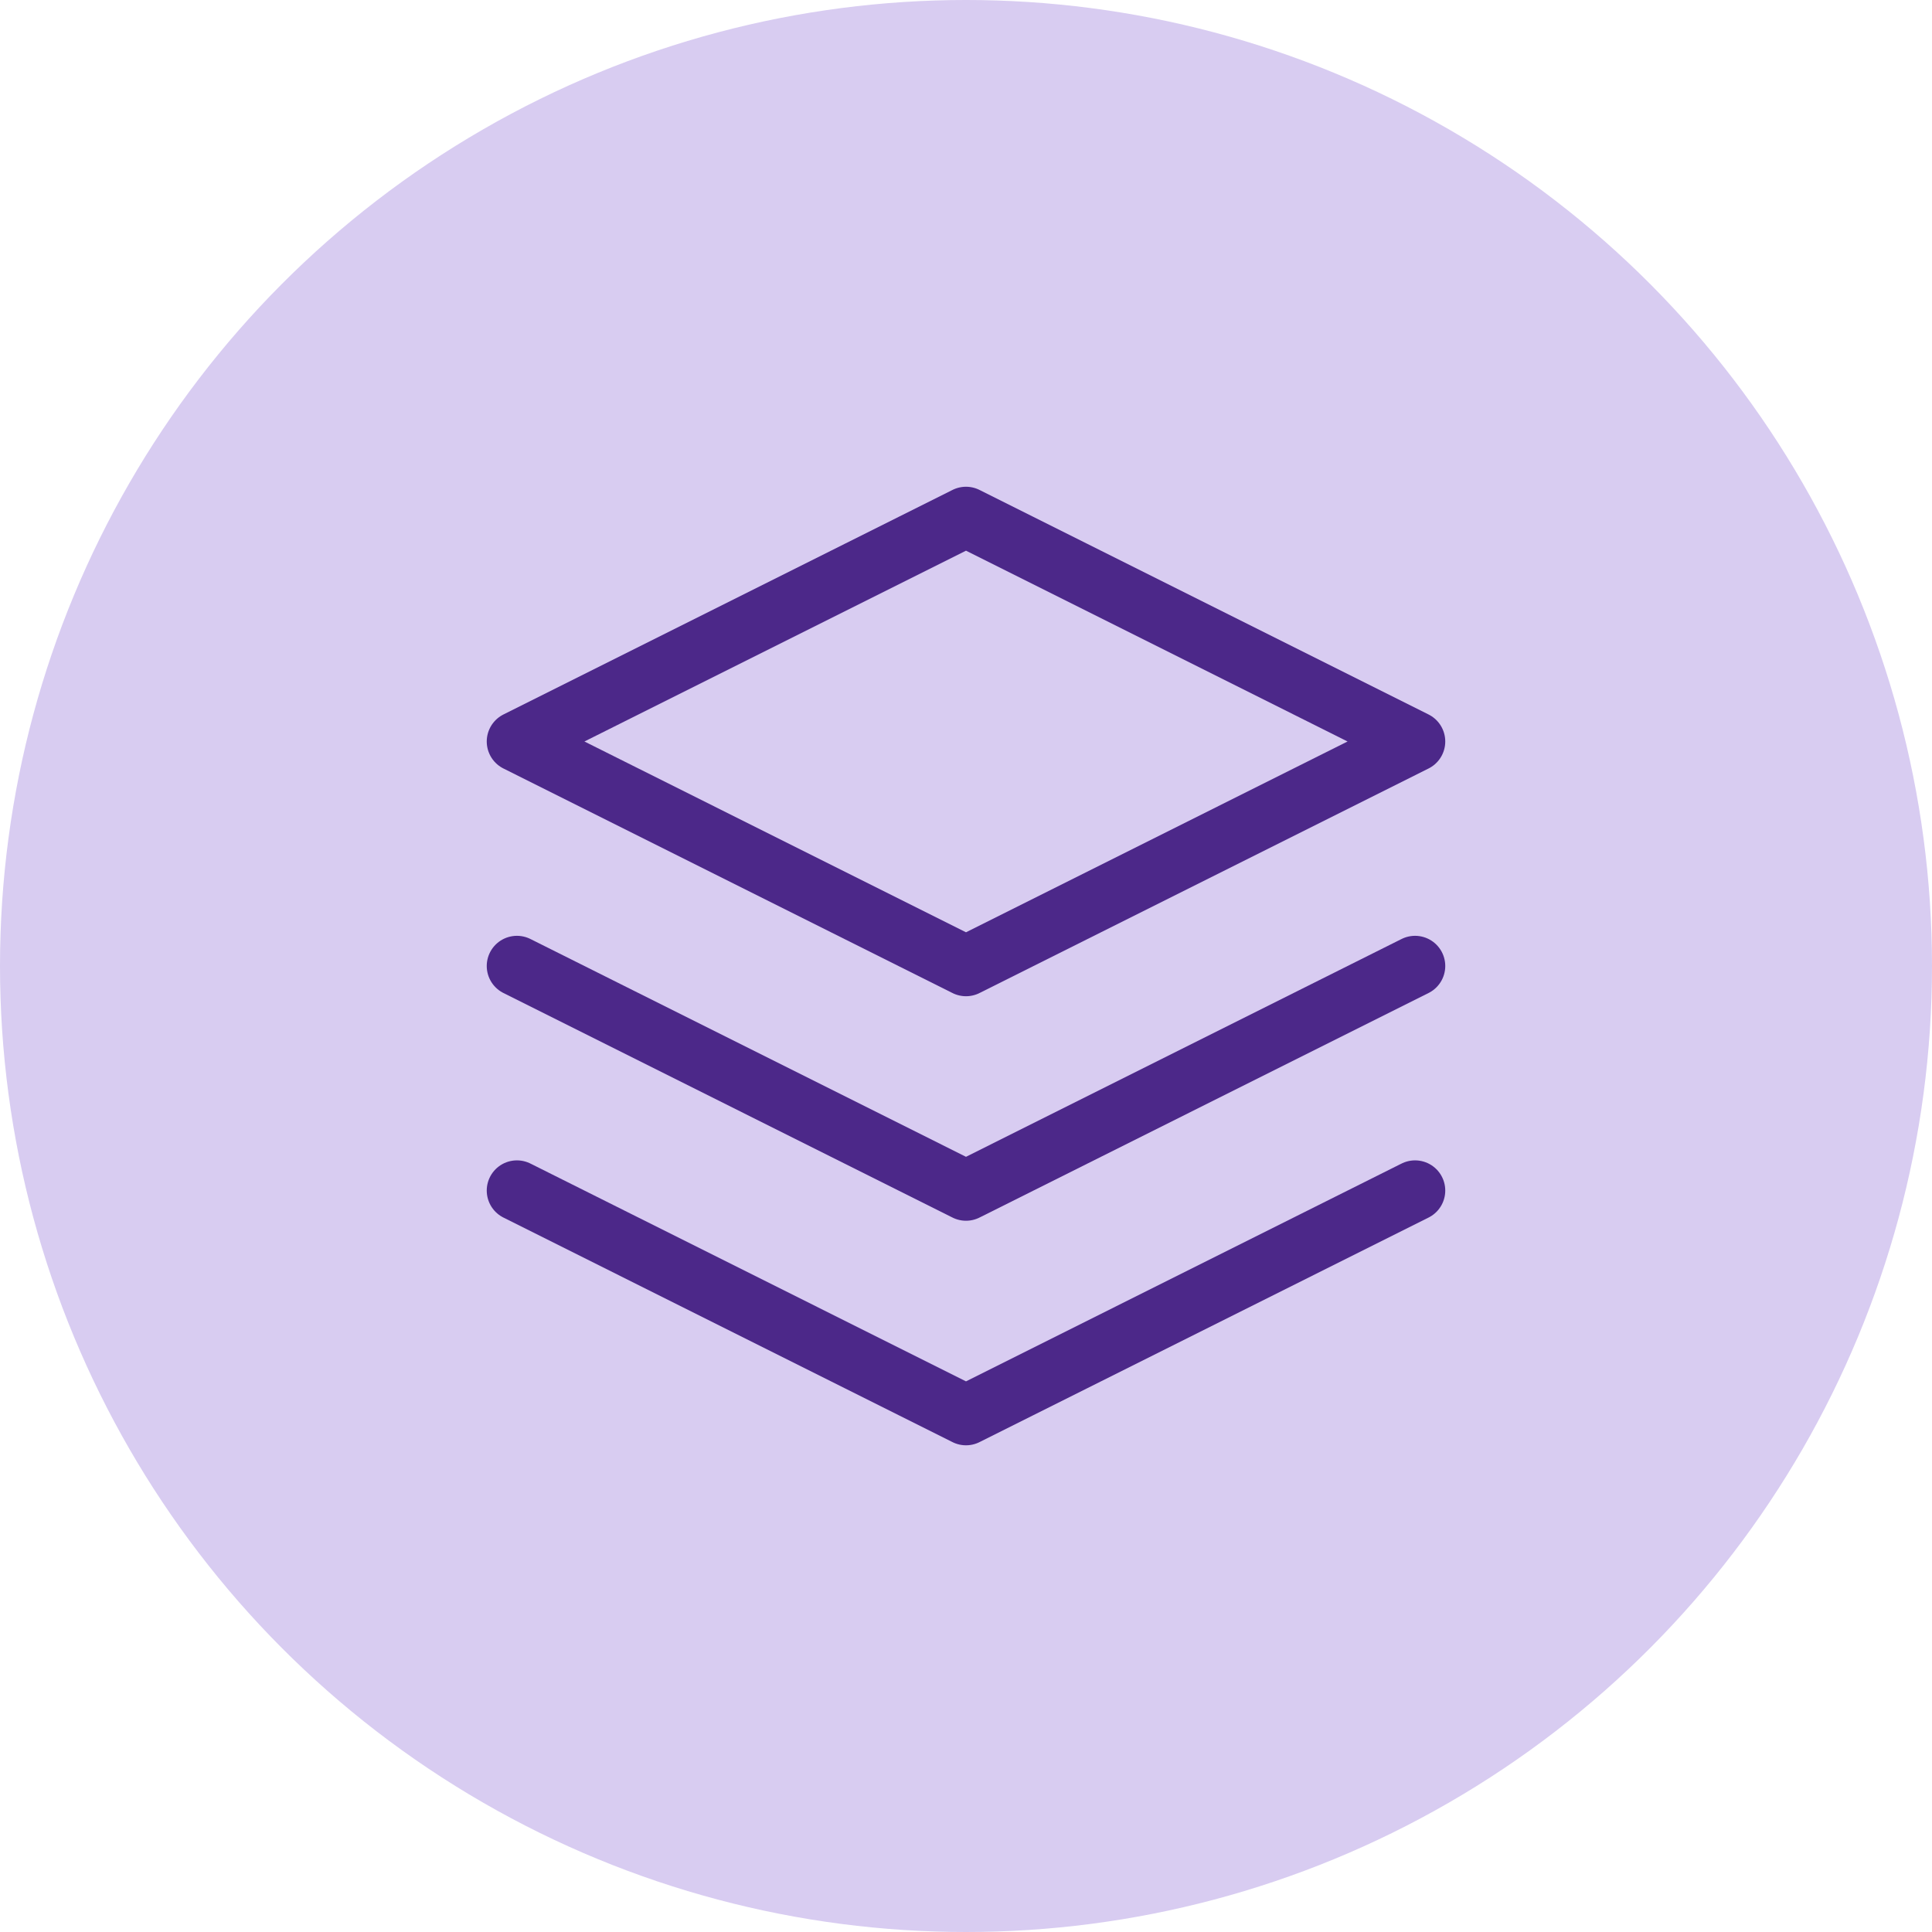
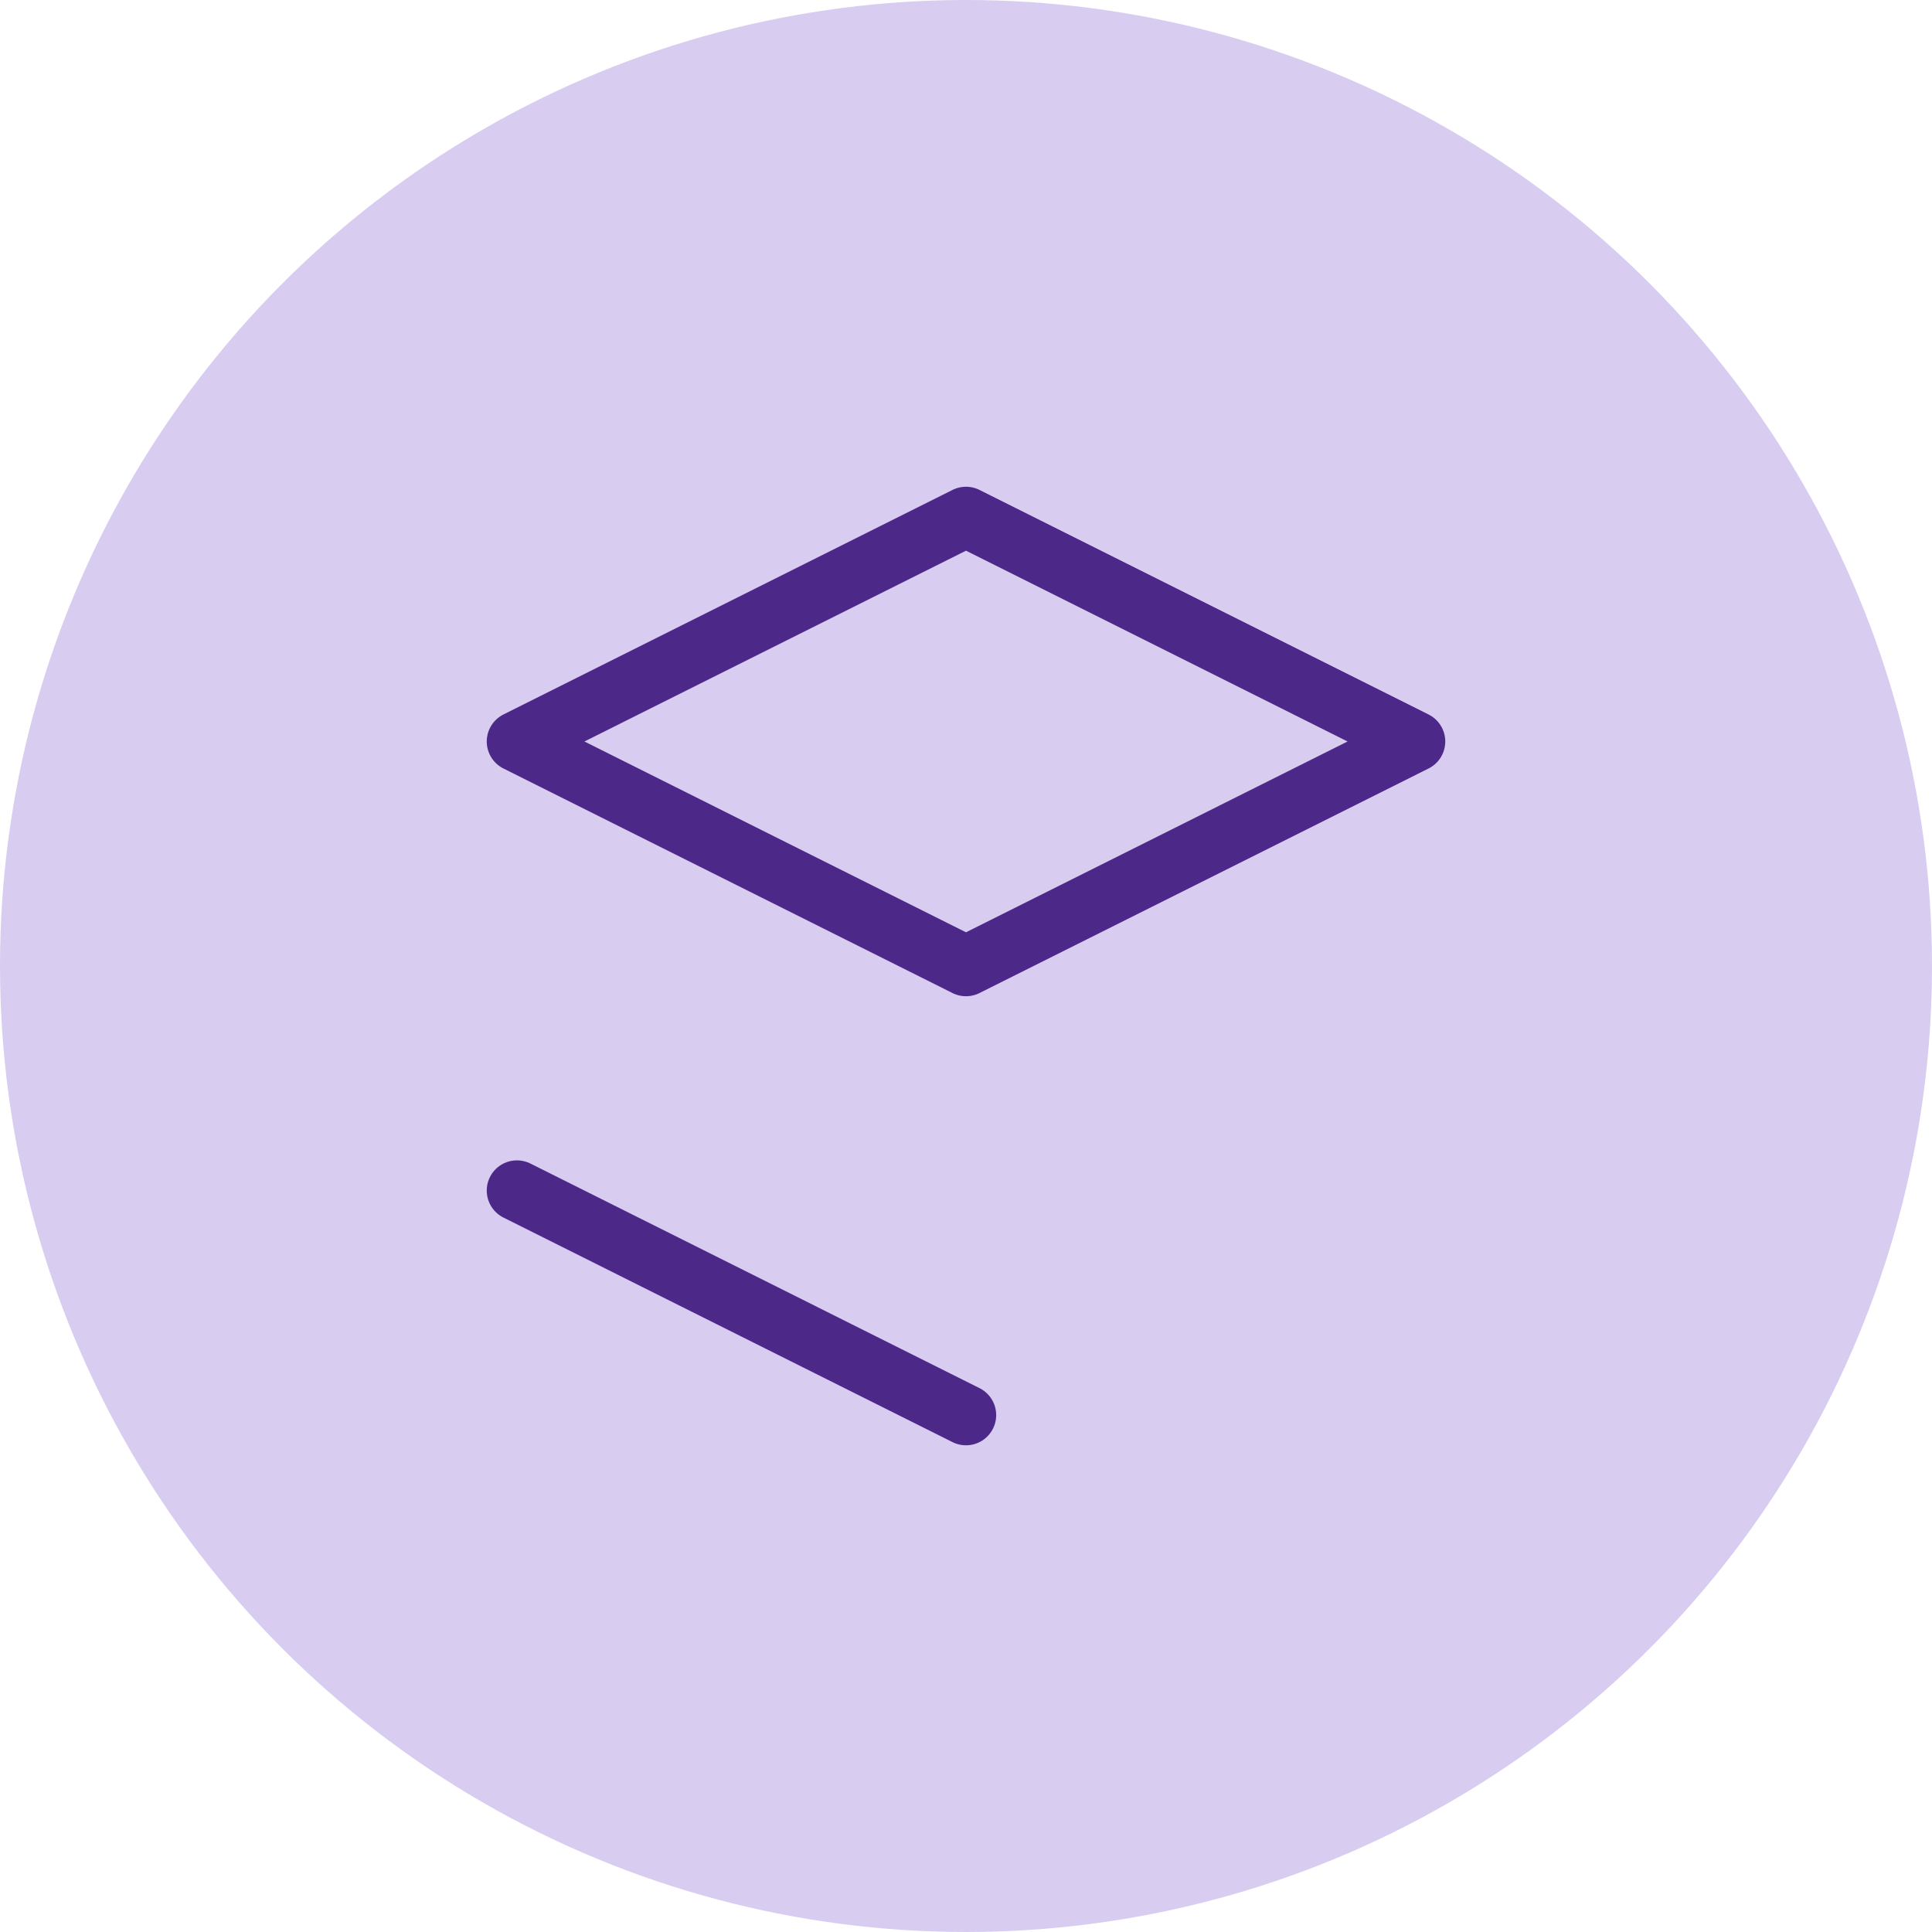
<svg xmlns="http://www.w3.org/2000/svg" width="48" height="48" viewBox="0 0 48 48">
  <g id="redis-icon" transform="translate(-195 -2508.342)">
    <circle id="Ellipse_258" data-name="Ellipse 258" cx="24" cy="24" r="24" transform="translate(195 2508.342)" fill="#d8ccf1" />
    <g id="Icon_feather-layers" data-name="Icon feather-layers" transform="translate(204.843 2518.185)">
      <path id="Path_34485" data-name="Path 34485" d="M14.157,3,3,8.579l11.157,5.579L25.314,8.579Z" fill="none" stroke="#4c2889" stroke-linecap="round" stroke-linejoin="round" stroke-width="1.5" />
-       <path id="Path_34486" data-name="Path 34486" d="M3,25.5l11.157,5.579L25.314,25.5" transform="translate(0 -5.764)" fill="none" stroke="#4c2889" stroke-linecap="round" stroke-linejoin="round" stroke-width="1.5" />
-       <path id="Path_34487" data-name="Path 34487" d="M3,18l11.157,5.579L25.314,18" transform="translate(0 -3.843)" fill="none" stroke="#4c2889" stroke-linecap="round" stroke-linejoin="round" stroke-width="1.5" />
+       <path id="Path_34486" data-name="Path 34486" d="M3,25.5l11.157,5.579" transform="translate(0 -5.764)" fill="none" stroke="#4c2889" stroke-linecap="round" stroke-linejoin="round" stroke-width="1.5" />
    </g>
  </g>
</svg>